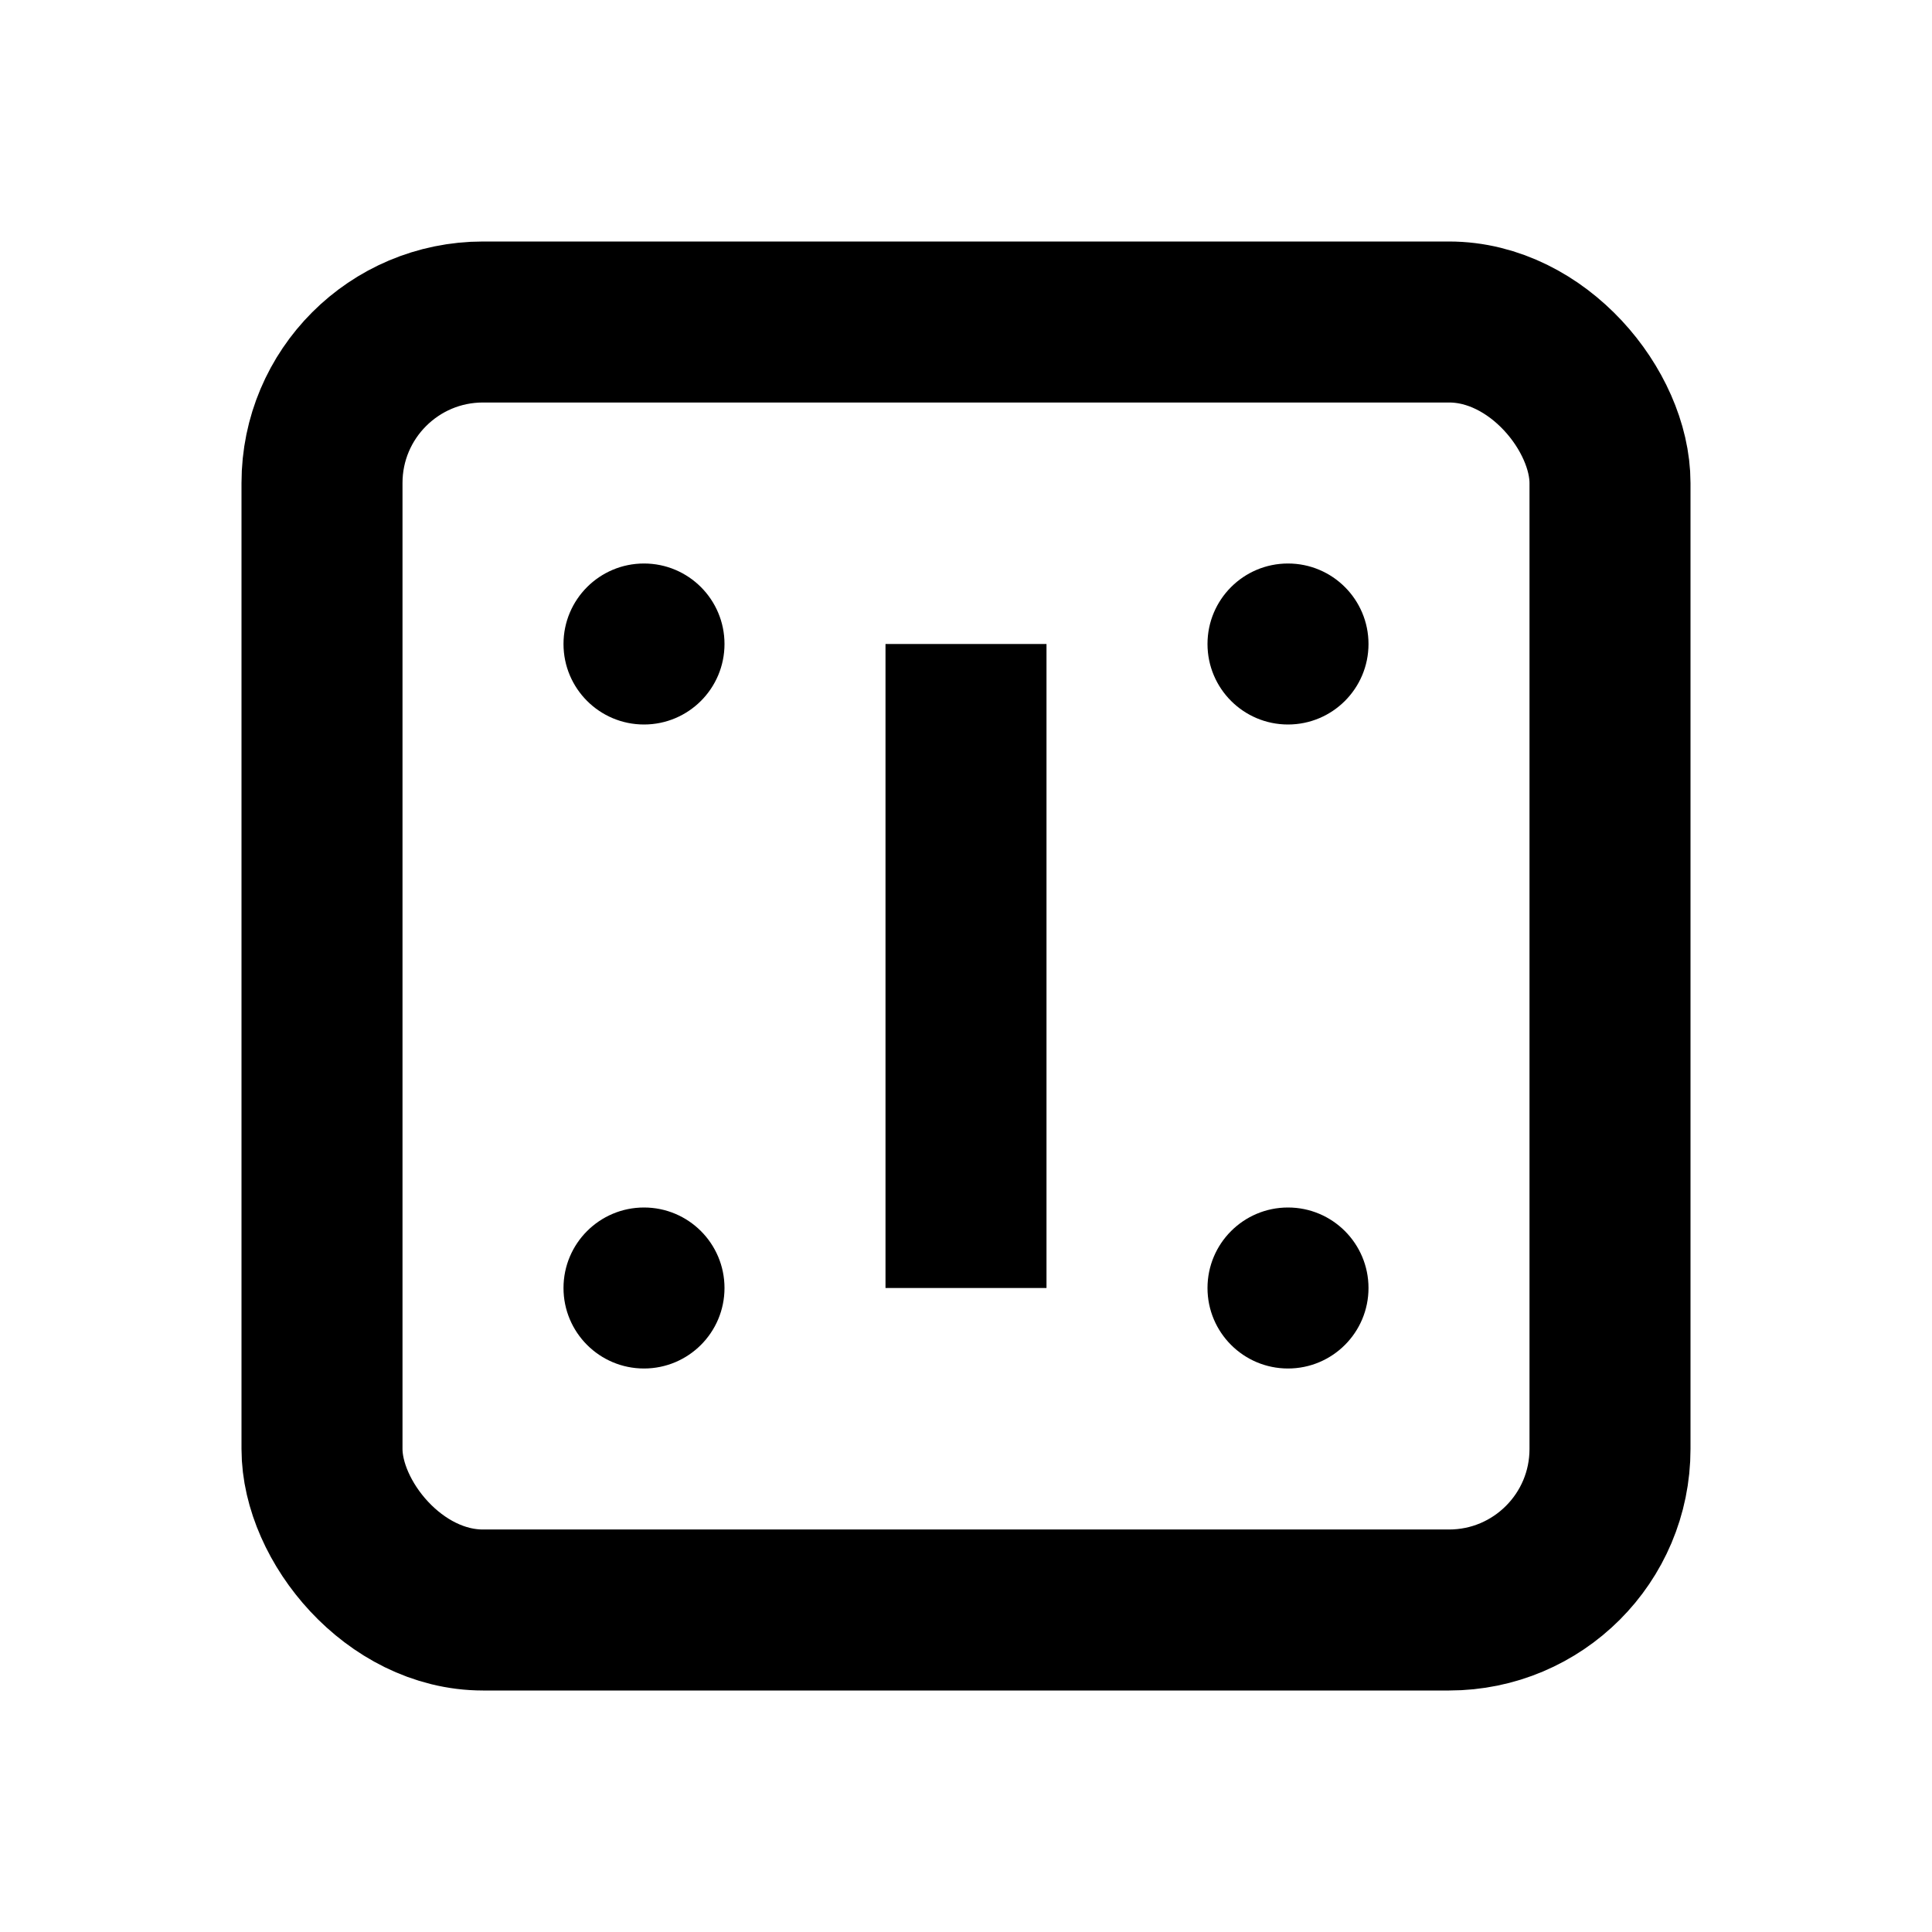
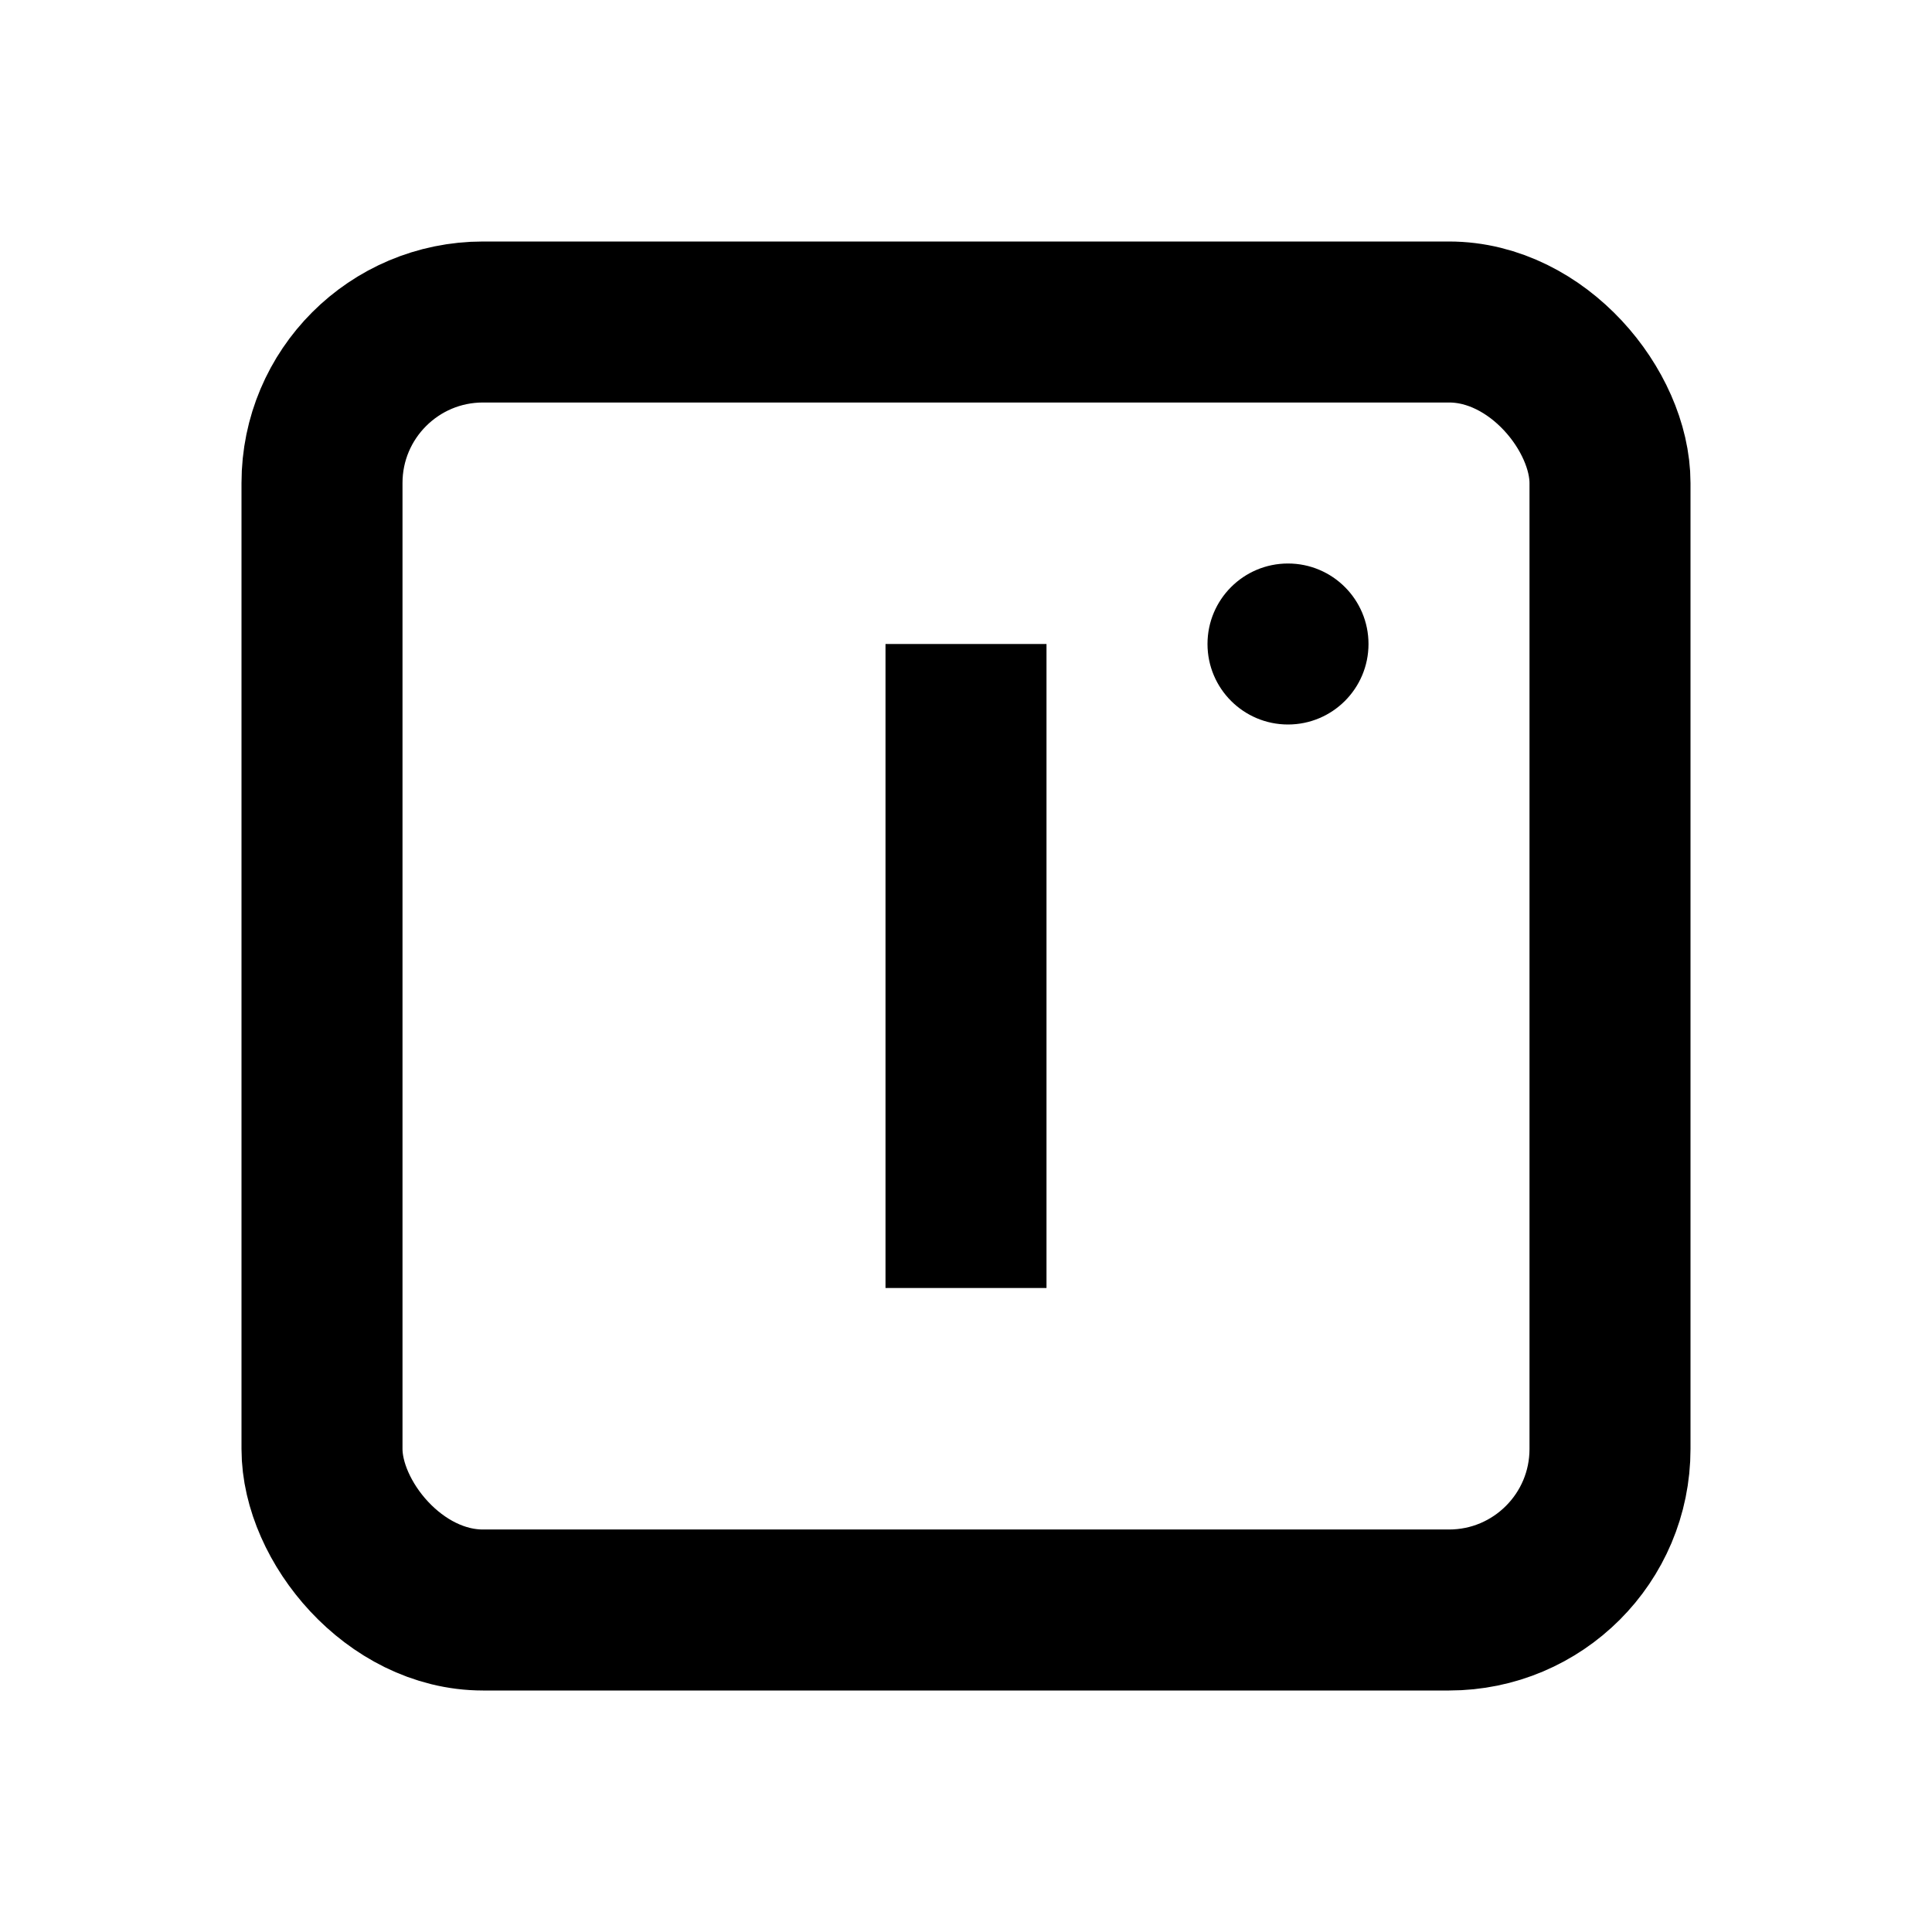
<svg xmlns="http://www.w3.org/2000/svg" width="24" height="24" viewBox="0 0 24 24" fill="none">
  <rect x="4" y="4" width="16" height="16" rx="2" stroke="currentColor" stroke-width="2" />
-   <circle cx="8" cy="8" r="1" fill="currentColor" />
  <circle cx="16" cy="8" r="1" fill="currentColor" />
-   <circle cx="8" cy="16" r="1" fill="currentColor" />
-   <circle cx="16" cy="16" r="1" fill="currentColor" />
  <path d="M12 8v8" stroke="currentColor" stroke-width="2" />
</svg>